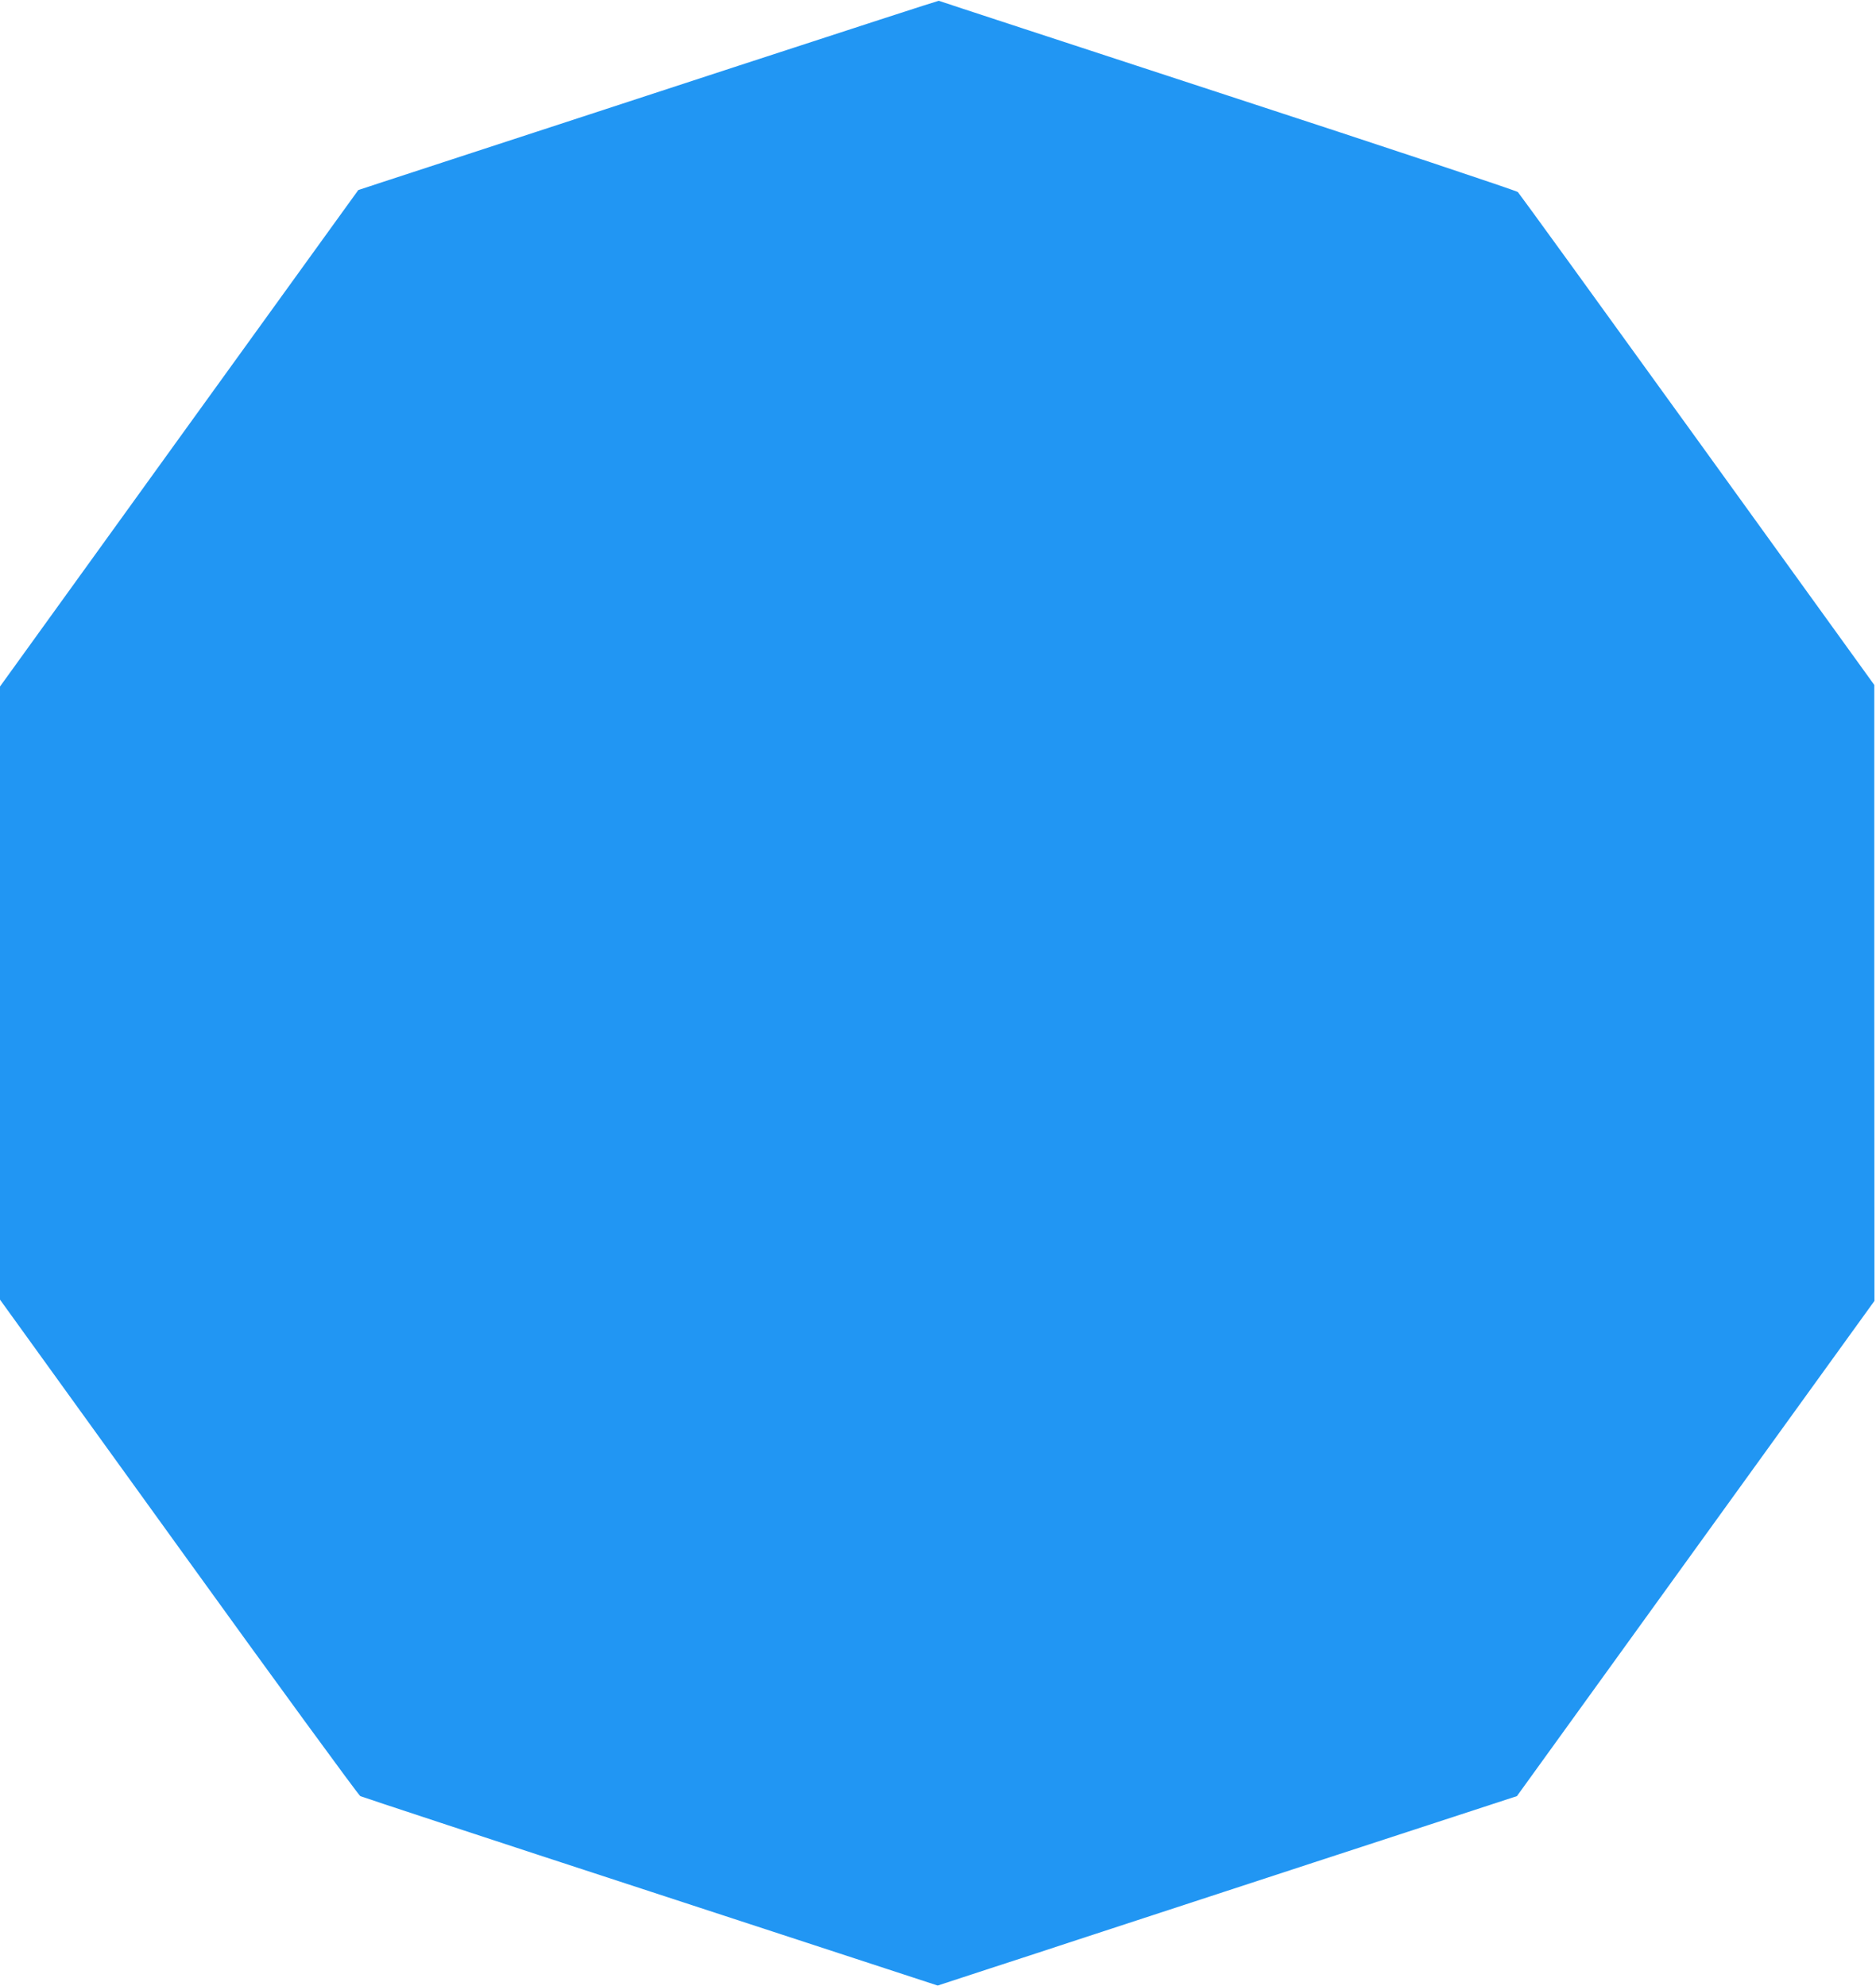
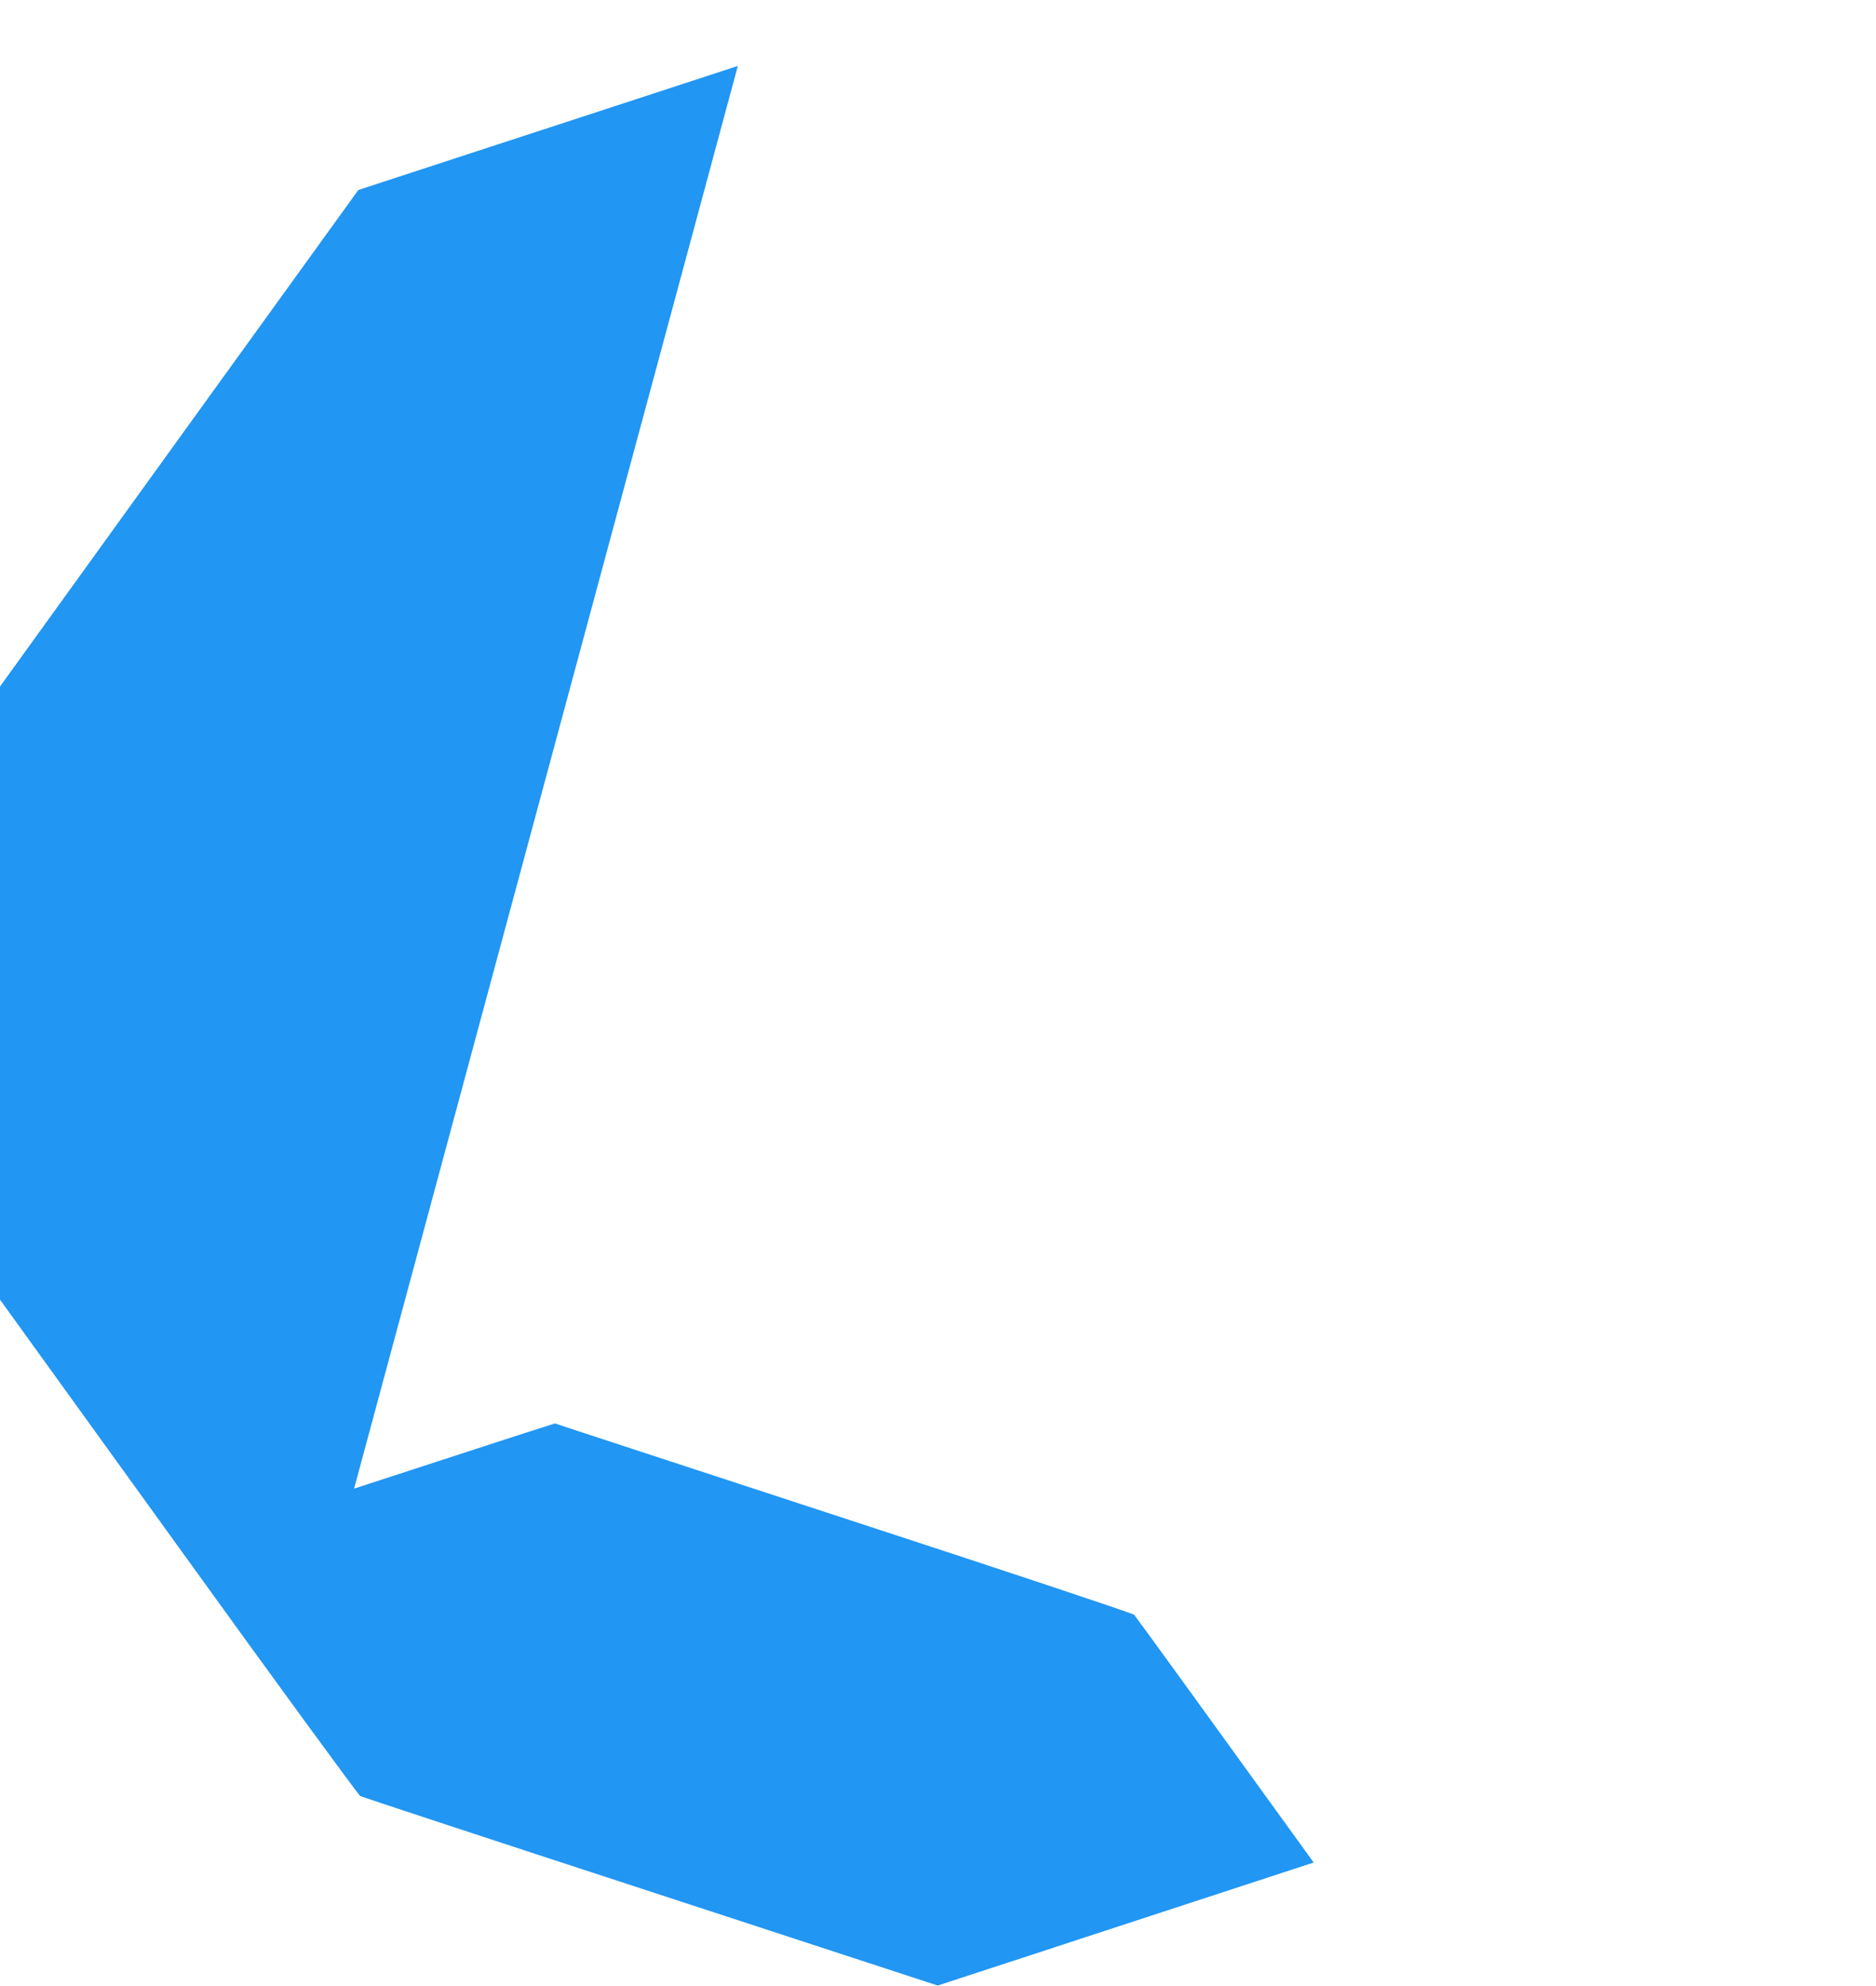
<svg xmlns="http://www.w3.org/2000/svg" version="1.0" width="1209pt" height="1280pt" viewBox="0 0 1209 1280" preserveAspectRatio="xMidYMid meet">
  <g transform="translate(0,1280) scale(0.1,-0.1)" fill="#2196f3" stroke="none">
-     <path d="M4755 12375 c-710 -232 -1479 -484 -1710 -559 -231 -76 -491 -161 -578 -189 l-158 -52 -1155 -1600 -1154 -1600 0 -1976 0 -1976 1150 -1594 c632 -877 1160 -1599 1172 -1606 13 -6 855 -284 1872 -616 l1849 -605 336 110 c185 60 435 142 556 182 121 40 810 265 1531 501 l1310 428 1152 1596 1152 1596 -1 1985 0 1985 -1140 1580 c-627 869 -1148 1588 -1157 1597 -9 9 -852 290 -1872 623 -1020 334 -1857 608 -1860 610 -3 1 -585 -188 -1295 -420z" />
+     <path d="M4755 12375 c-710 -232 -1479 -484 -1710 -559 -231 -76 -491 -161 -578 -189 l-158 -52 -1155 -1600 -1154 -1600 0 -1976 0 -1976 1150 -1594 c632 -877 1160 -1599 1172 -1606 13 -6 855 -284 1872 -616 l1849 -605 336 110 c185 60 435 142 556 182 121 40 810 265 1531 501 c-627 869 -1148 1588 -1157 1597 -9 9 -852 290 -1872 623 -1020 334 -1857 608 -1860 610 -3 1 -585 -188 -1295 -420z" />
  </g>
</svg>